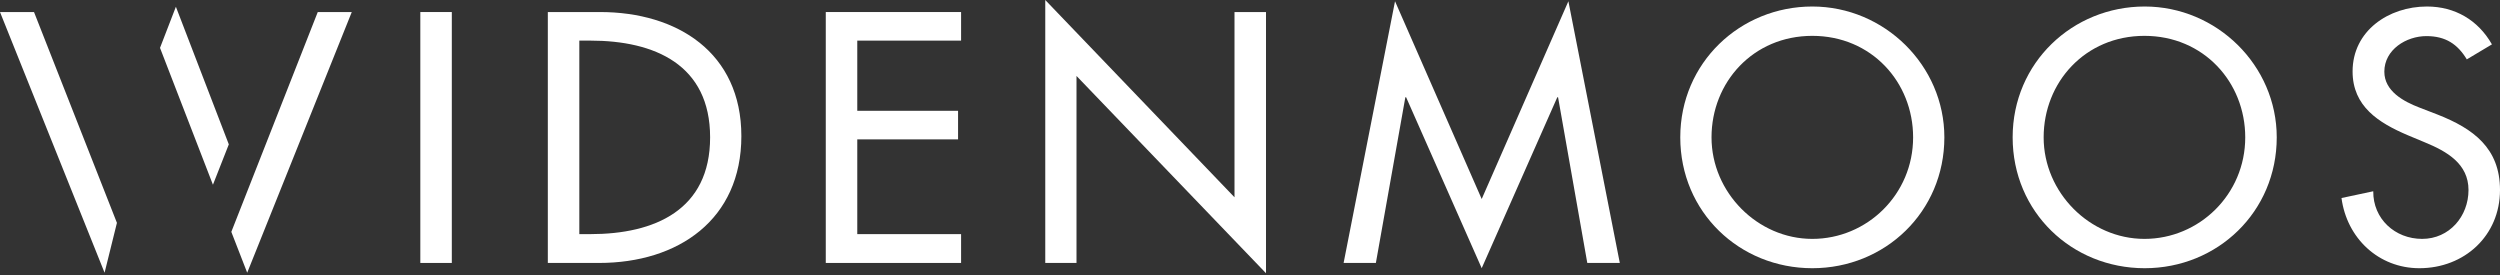
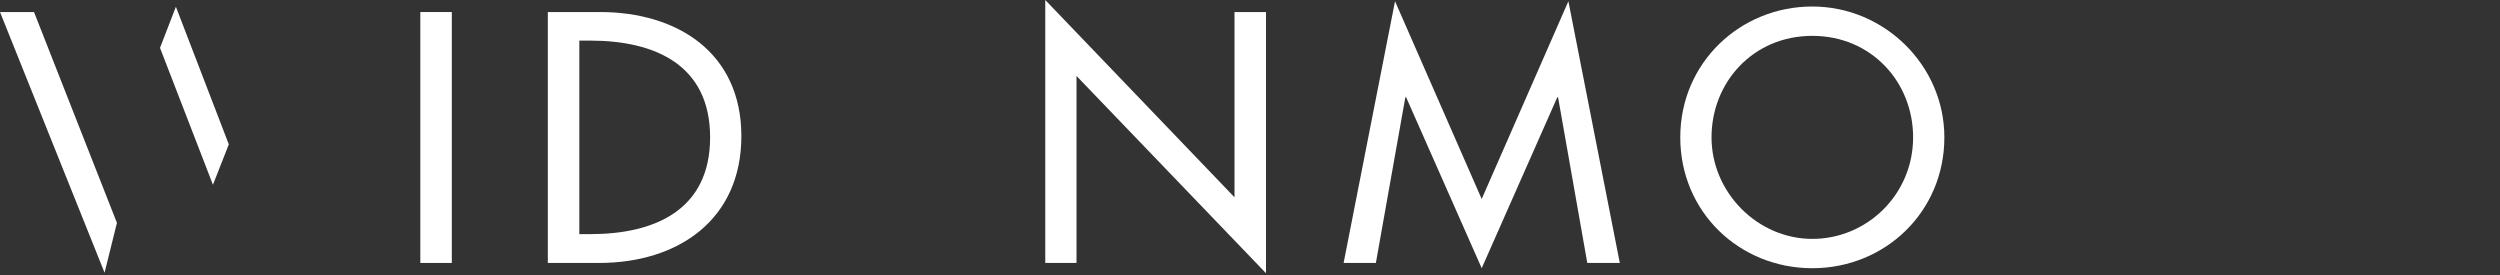
<svg xmlns="http://www.w3.org/2000/svg" width="200" height="22" viewBox="0 0 200 22" fill="none">
  <rect x="0" y="0" width="200" height="22" fill="#333333" stroke="none" />
  <g clip-path="url(#clip0_2259_477)">
    <path d="M12.801 3.83L17.035 14.779L18.305 11.55L14.071 0.541L12.801 3.83Z" fill="white" />
-     <path d="M25.421 0.963L18.506 18.549L19.776 21.818L28.142 0.963H25.421Z" fill="white" />
    <path d="M0 0.963L8.366 21.818L9.354 17.828L2.721 0.963H0Z" fill="white" />
    <path d="M36.145 0.963H33.626V21.036H36.145V0.963Z" fill="white" />
    <path d="M43.826 0.963H47.999C54.188 0.963 59.309 4.212 59.309 10.889C59.309 17.567 54.269 21.036 47.919 21.036H43.826V0.963ZM46.346 18.73H47.233C52.374 18.73 56.809 16.805 56.809 10.989C56.809 5.174 52.374 3.249 47.233 3.249H46.346V18.75V18.73Z" fill="white" />
-     <path d="M66.062 0.963H76.887V3.249H68.582V8.864H76.645V11.15H68.582V18.73H76.887V21.036H66.062V0.963Z" fill="white" />
    <path d="M83.621 0L98.76 15.782V0.963H101.28V21.858L86.12 6.076V21.036H83.621V0Z" fill="white" />
    <path d="M112.489 7.78H112.428L110.07 21.035H107.489L111.602 0.1L118.536 15.921L125.471 0.1L129.584 21.035H126.983L124.645 7.78H124.584L118.536 21.456L112.489 7.78Z" fill="white" />
    <path d="M155.549 10.989C155.549 16.945 150.811 21.457 144.985 21.457C139.159 21.457 134.422 16.965 134.422 10.989C134.422 5.013 139.22 0.521 144.985 0.521C150.751 0.521 155.549 5.234 155.549 10.989ZM153.049 10.989C153.049 6.578 149.723 2.868 144.985 2.868C140.248 2.868 136.922 6.578 136.922 10.989C136.922 15.401 140.611 19.111 144.985 19.111C149.36 19.111 153.049 15.561 153.049 10.989Z" fill="white" />
-     <path d="M182.139 10.989C182.139 16.945 177.401 21.457 171.575 21.457C165.749 21.457 161.012 16.965 161.012 10.989C161.012 5.013 165.81 0.521 171.575 0.521C177.341 0.521 182.139 5.234 182.139 10.989ZM179.619 10.989C179.619 6.578 176.293 2.868 171.555 2.868C166.818 2.868 163.492 6.578 163.492 10.989C163.492 15.401 167.181 19.111 171.555 19.111C175.93 19.111 179.619 15.561 179.619 10.989Z" fill="white" />
-     <path d="M197.359 4.773C196.613 3.529 195.646 2.888 194.114 2.888C192.501 2.888 190.747 3.971 190.747 5.735C190.747 7.299 192.299 8.122 193.549 8.603L195.001 9.164C197.863 10.287 200 11.851 200 15.2C200 18.85 197.158 21.457 193.549 21.457C190.283 21.457 187.743 19.051 187.32 15.842L189.86 15.301C189.84 17.506 191.594 19.111 193.771 19.111C195.948 19.111 197.48 17.306 197.48 15.2C197.48 13.095 195.746 12.112 193.993 11.39L192.602 10.809C190.303 9.826 188.207 8.523 188.207 5.715C188.207 2.467 191.09 0.521 194.154 0.521C196.391 0.521 198.246 1.604 199.355 3.55L197.339 4.753L197.359 4.773Z" fill="white" />
  </g>
  <defs>
    <clipPath id="clip0_2259_477">
      <rect width="200" height="21.858" fill="white" />
    </clipPath>
  </defs>
</svg>